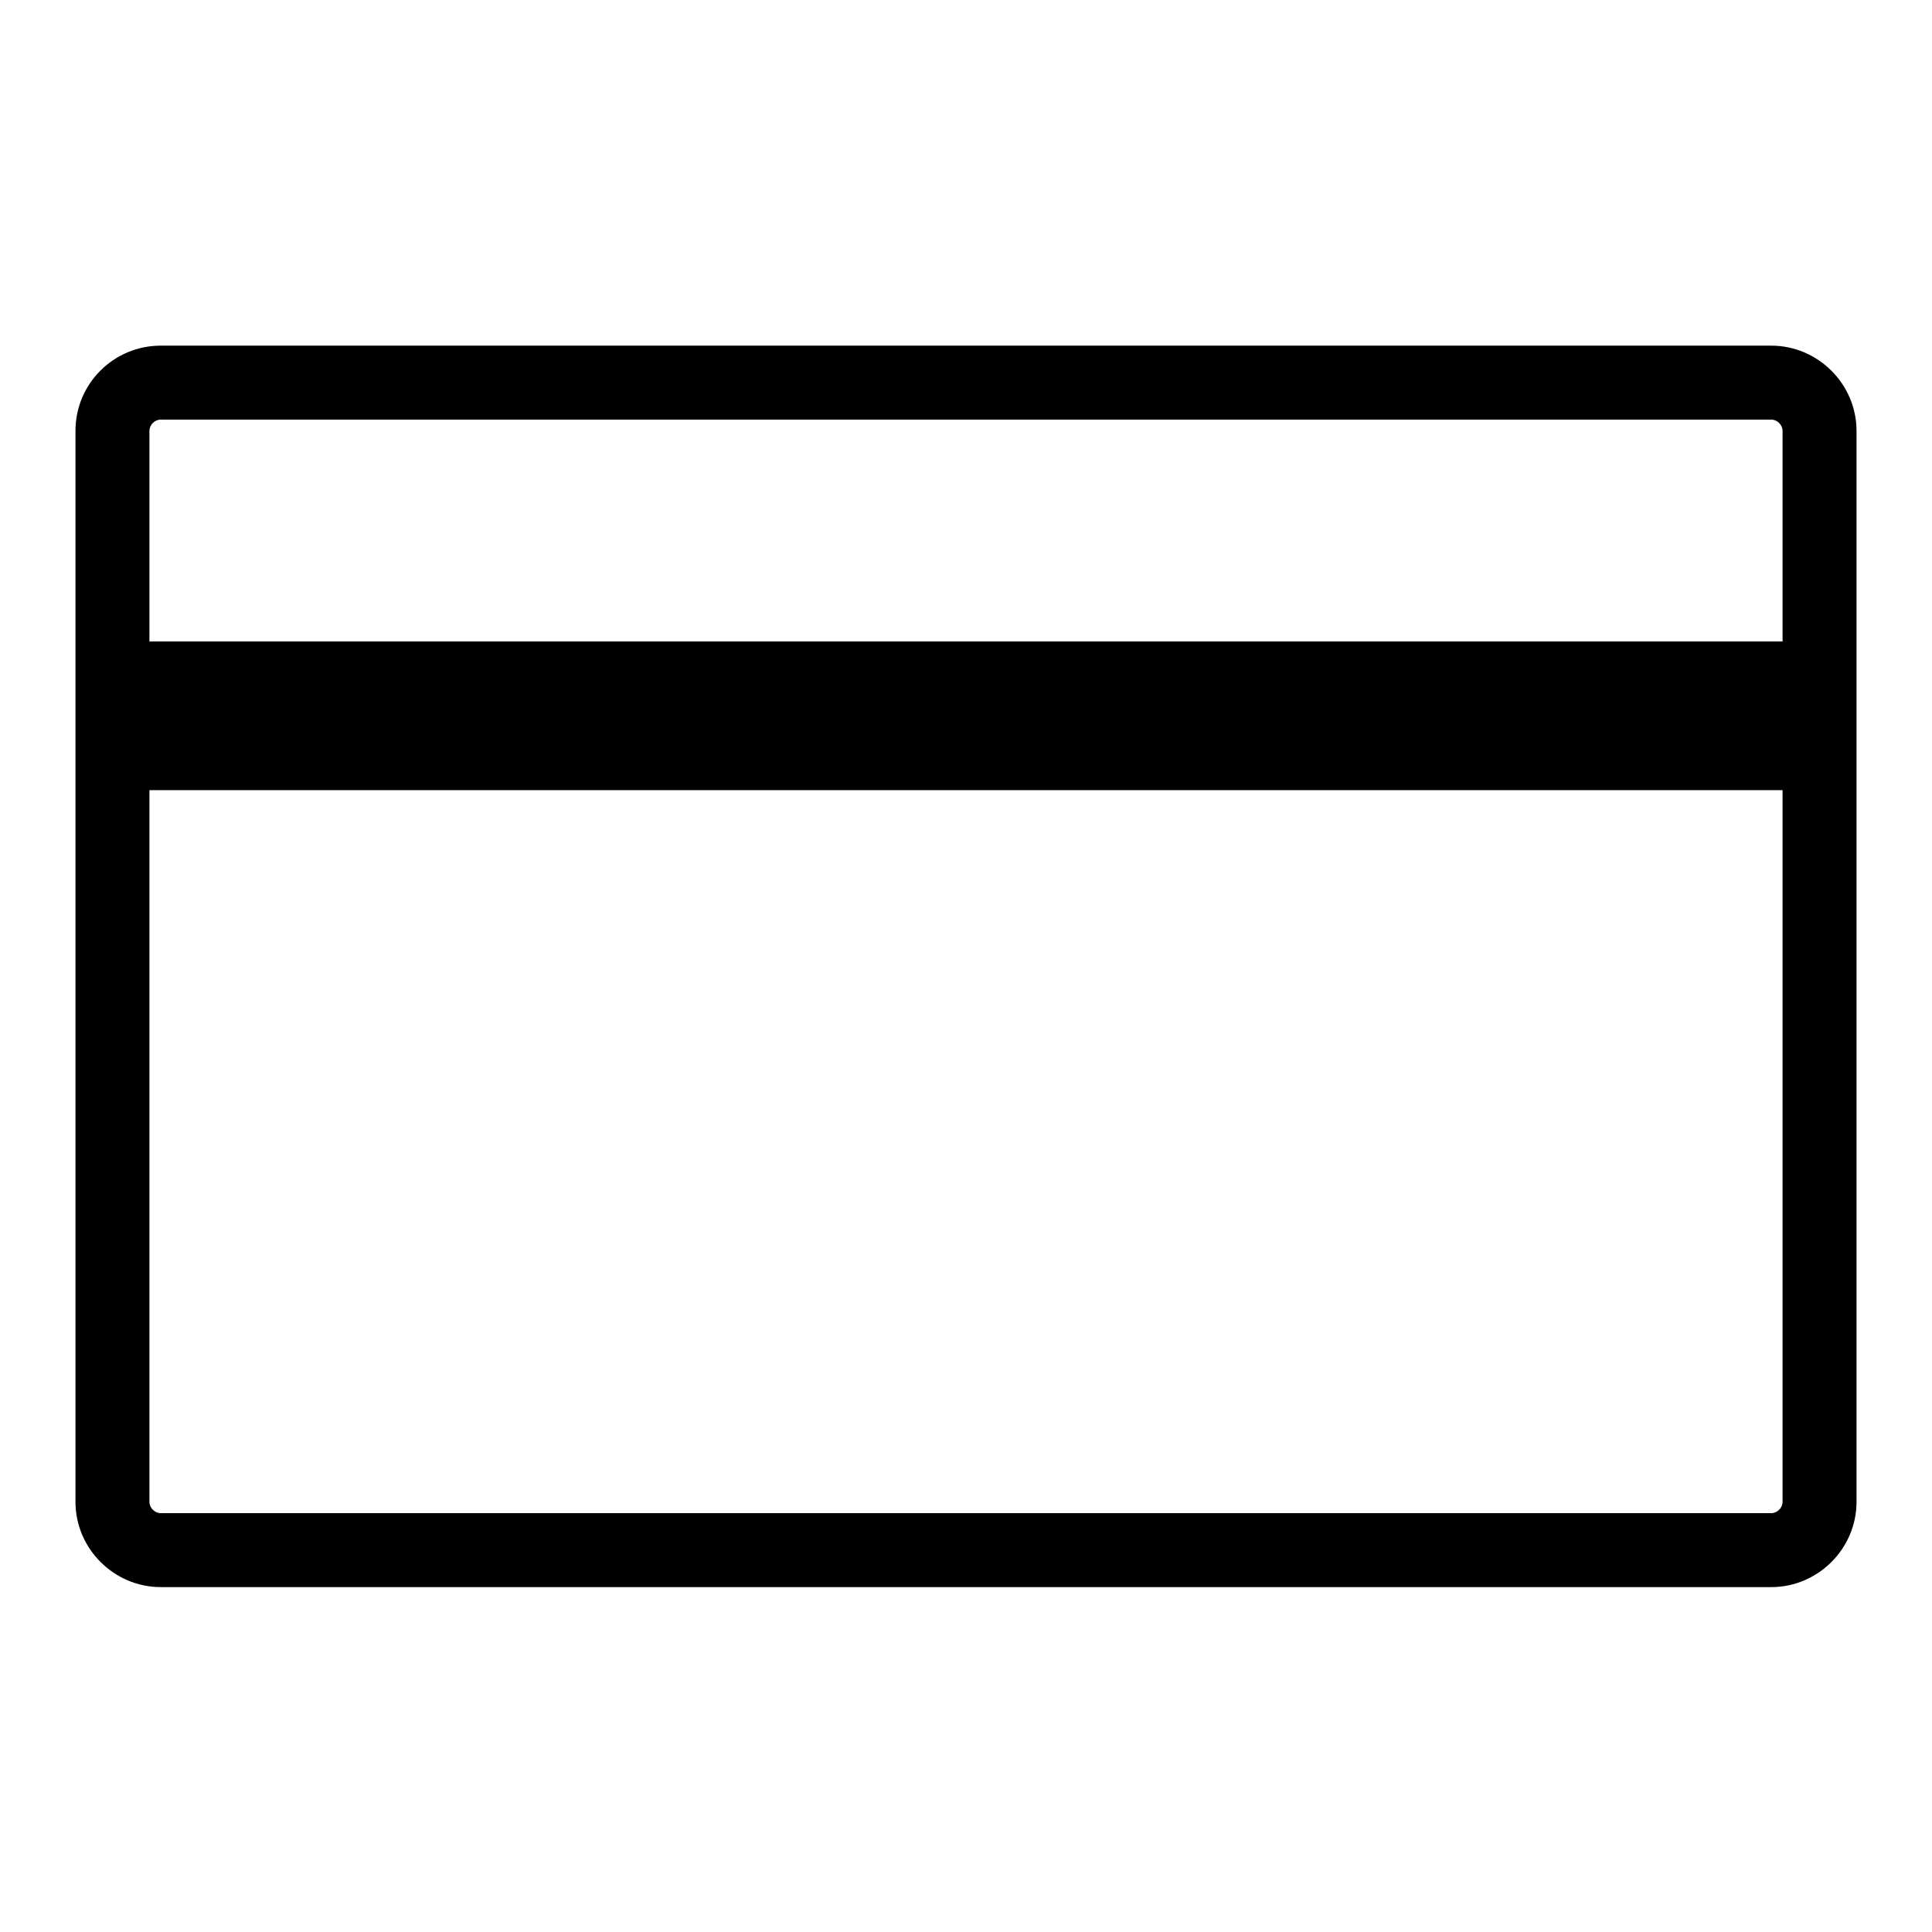
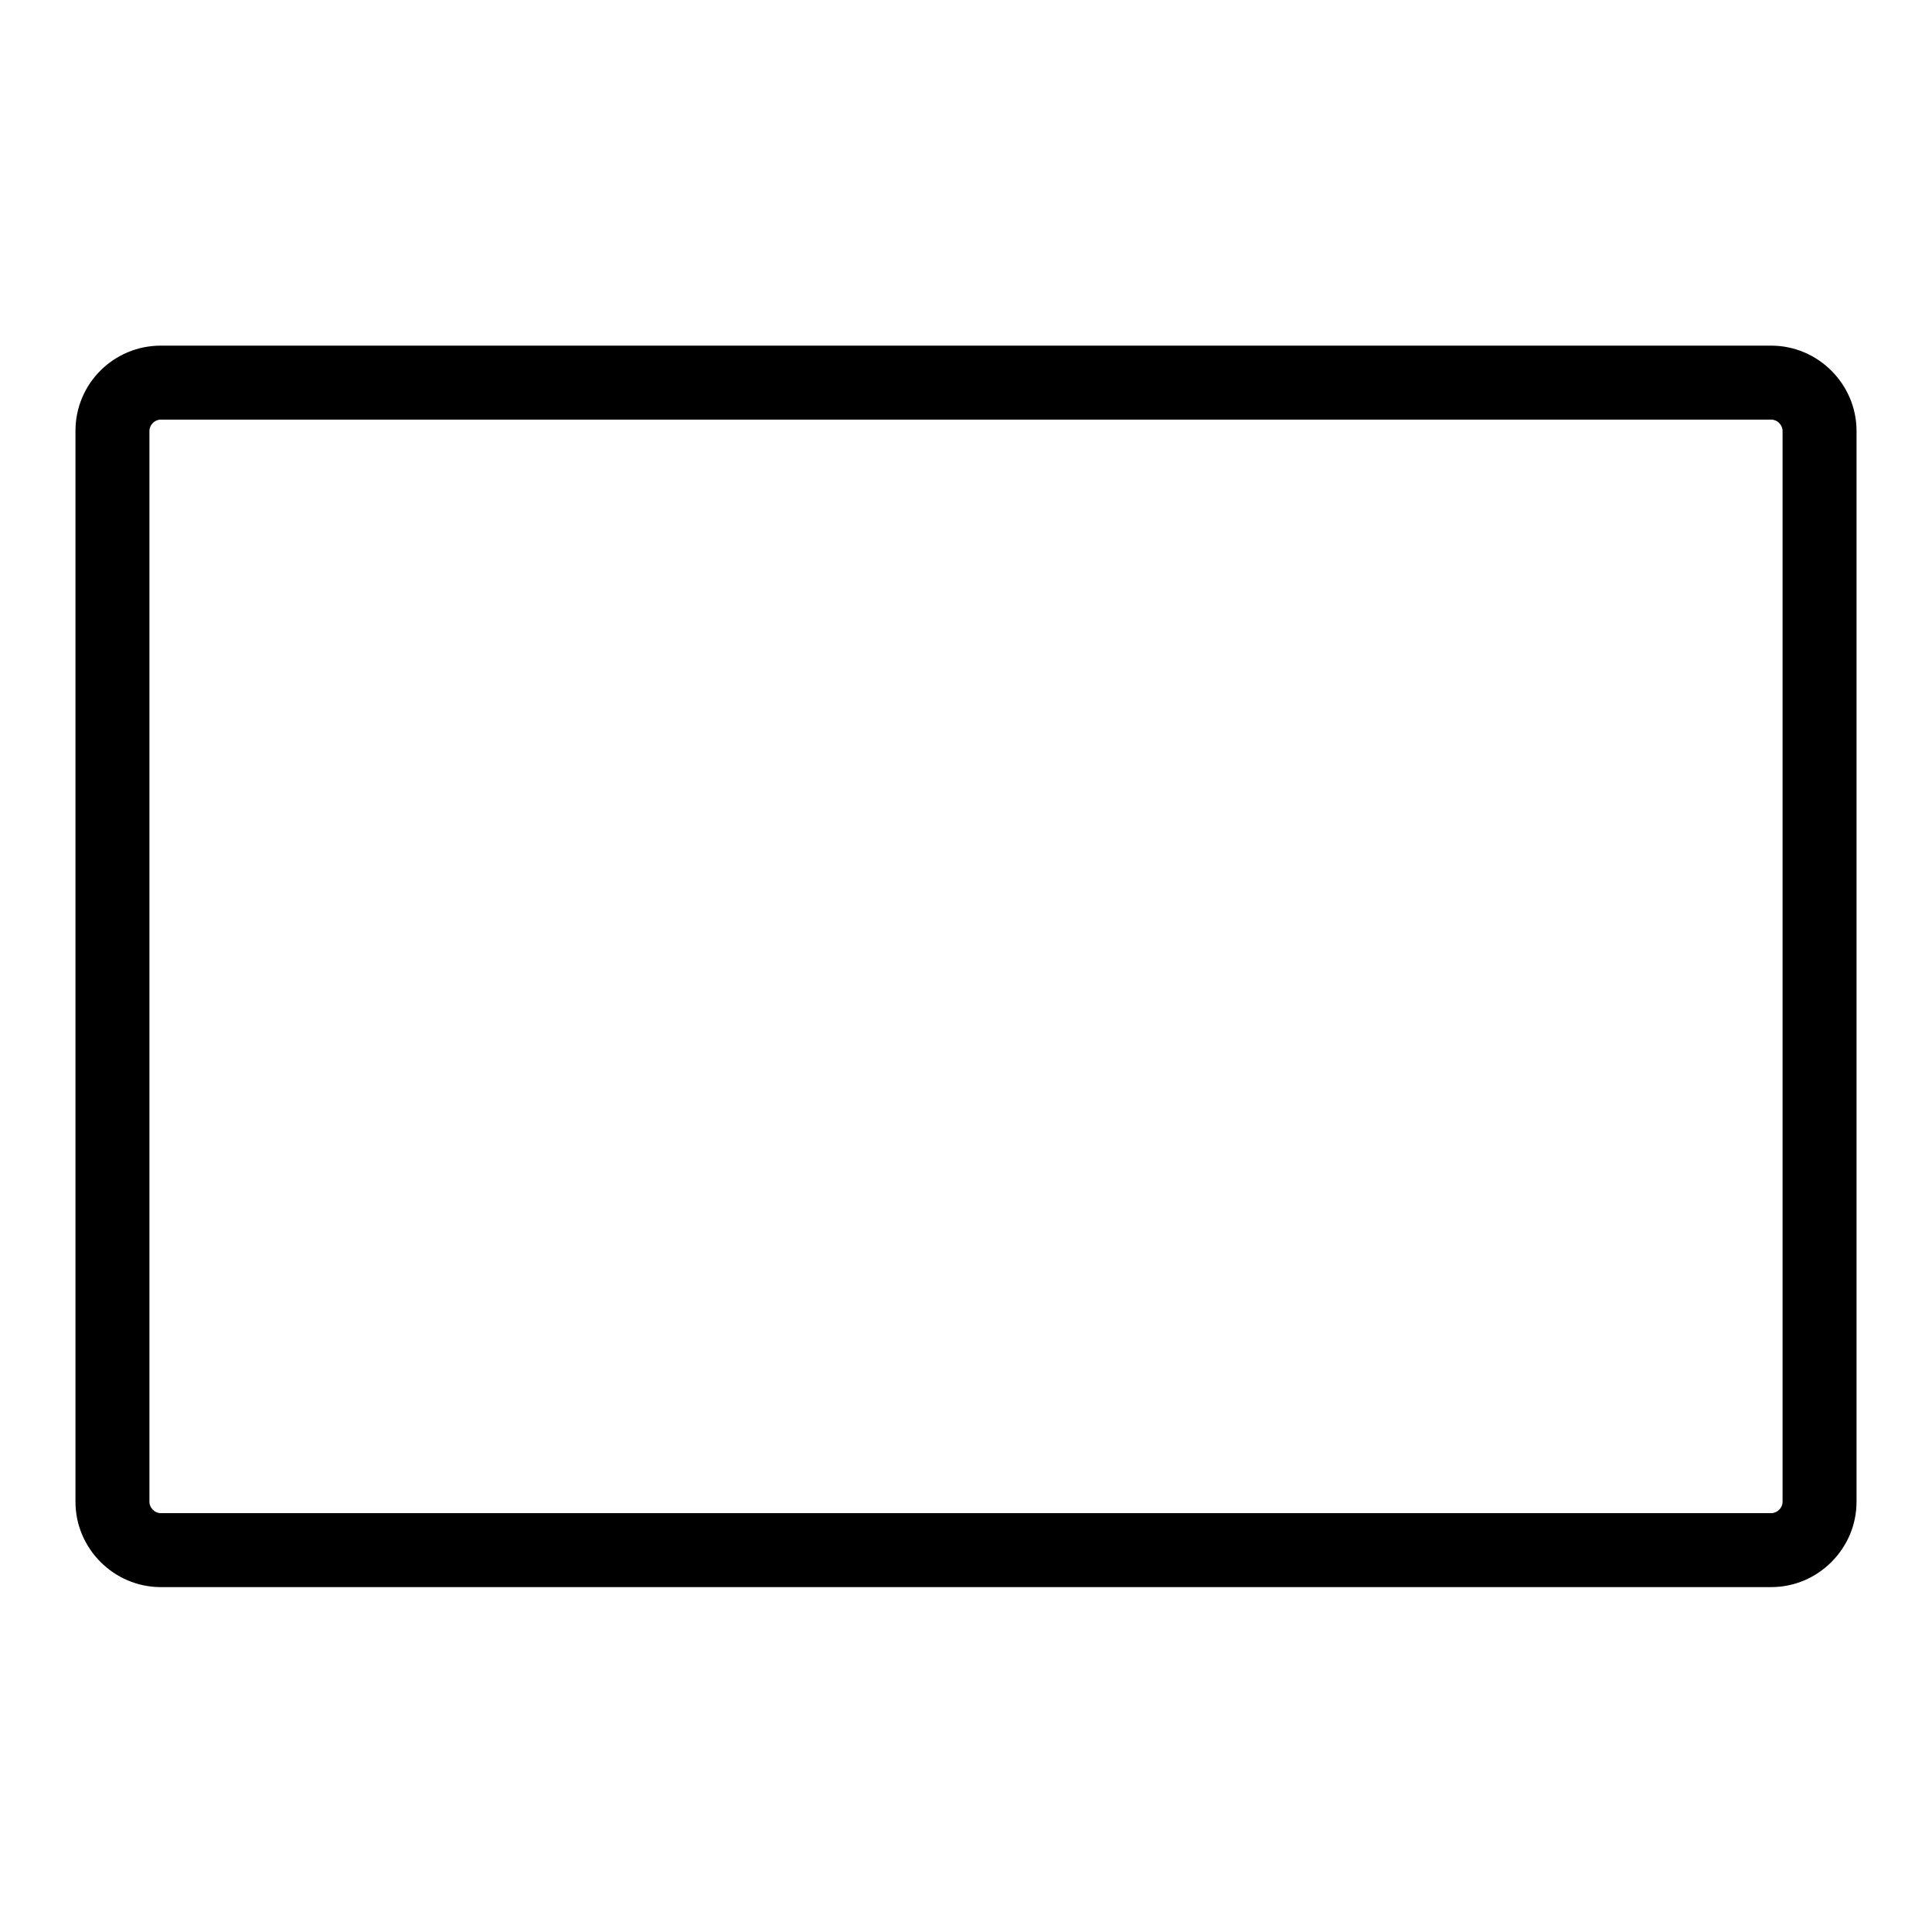
<svg xmlns="http://www.w3.org/2000/svg" version="1.1" x="0px" y="0px" viewBox="0 0 256 256" enable-background="new 0 0 256 256" xml:space="preserve">
  <g>
-     <path fill="#000000" d="M234.7,210.3H21.3c-6.2,0-11.3-5.1-11.3-11.3V57.1c0-6.3,5.1-11.3,11.3-11.3h213.4 c6.2,0,11.3,5.1,11.3,11.3v141.9C246,205.2,240.9,210.3,234.7,210.3z M21.3,55.6c-0.8,0-1.5,0.7-1.5,1.5l0,0v141.9 c0,0.8,0.7,1.5,1.5,1.5h213.4c0.8,0,1.5-0.7,1.5-1.5V57.1c0-0.8-0.7-1.5-1.5-1.5l0,0H21.3z M14.9,85h226.2v19.7H14.9V85z" />
+     <path fill="#000000" d="M234.7,210.3H21.3c-6.2,0-11.3-5.1-11.3-11.3V57.1c0-6.3,5.1-11.3,11.3-11.3h213.4 c6.2,0,11.3,5.1,11.3,11.3v141.9C246,205.2,240.9,210.3,234.7,210.3z M21.3,55.6c-0.8,0-1.5,0.7-1.5,1.5l0,0v141.9 c0,0.8,0.7,1.5,1.5,1.5h213.4c0.8,0,1.5-0.7,1.5-1.5V57.1c0-0.8-0.7-1.5-1.5-1.5l0,0H21.3z M14.9,85h226.2H14.9V85z" />
  </g>
</svg>